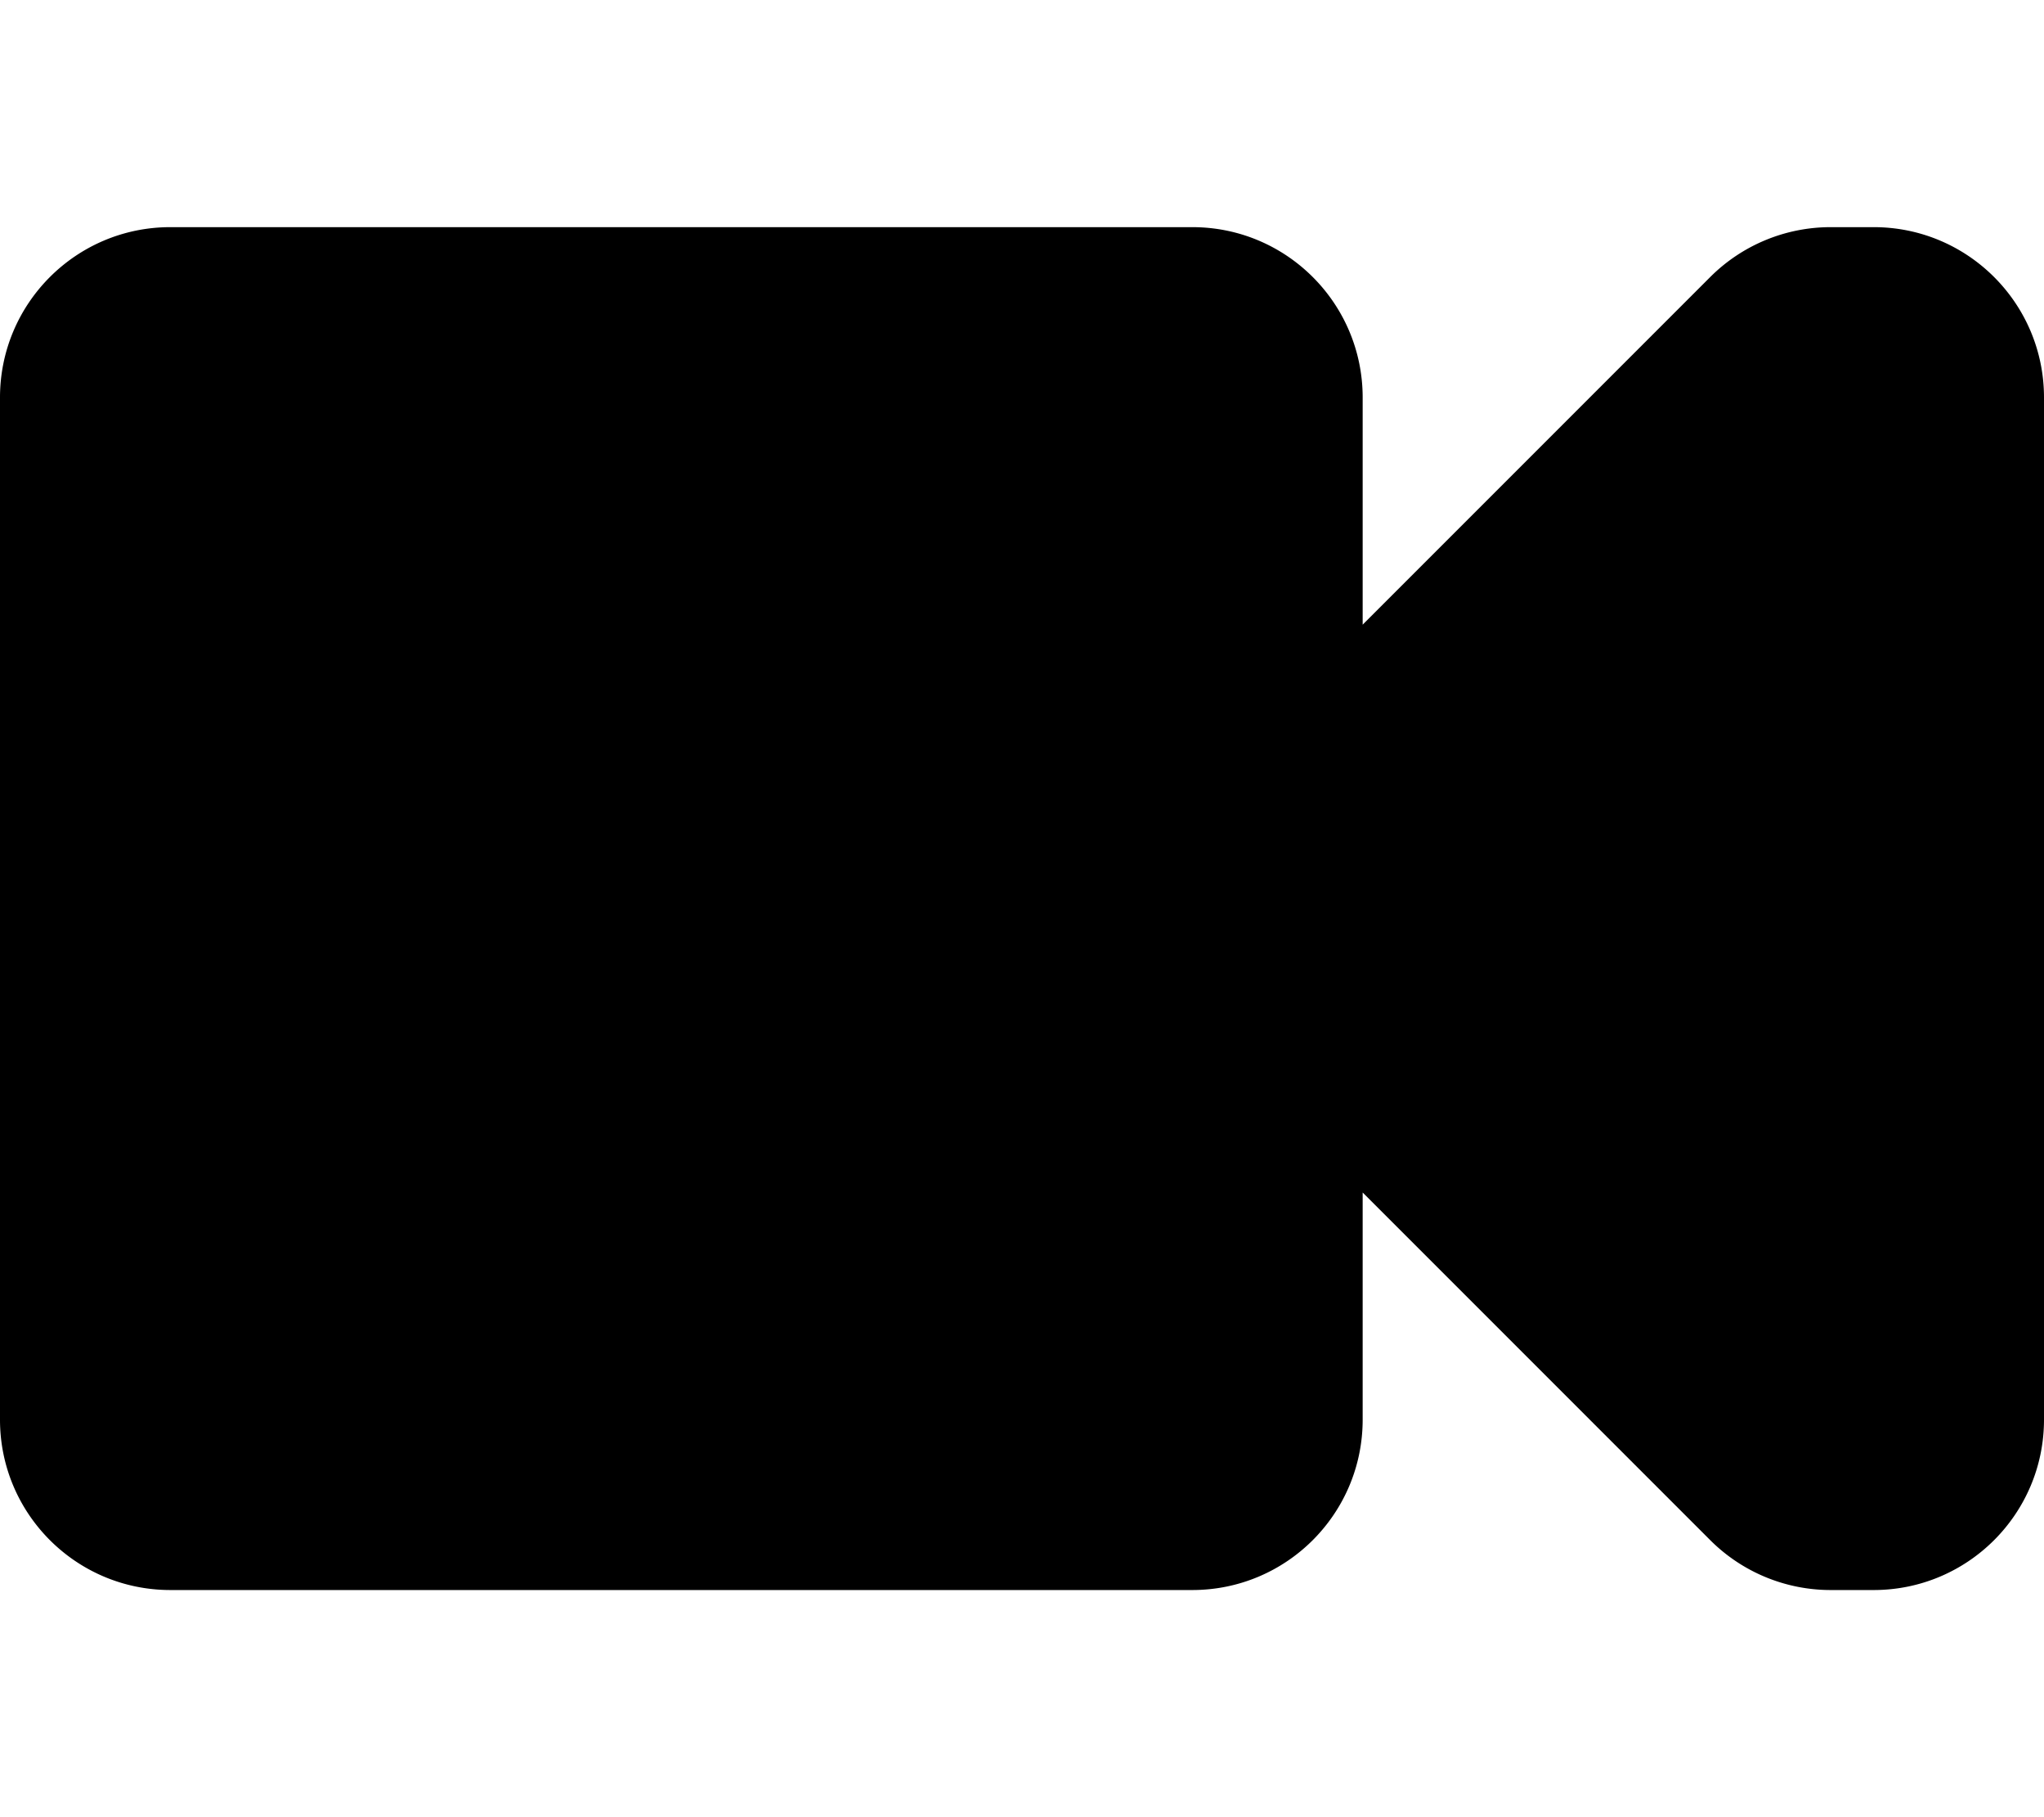
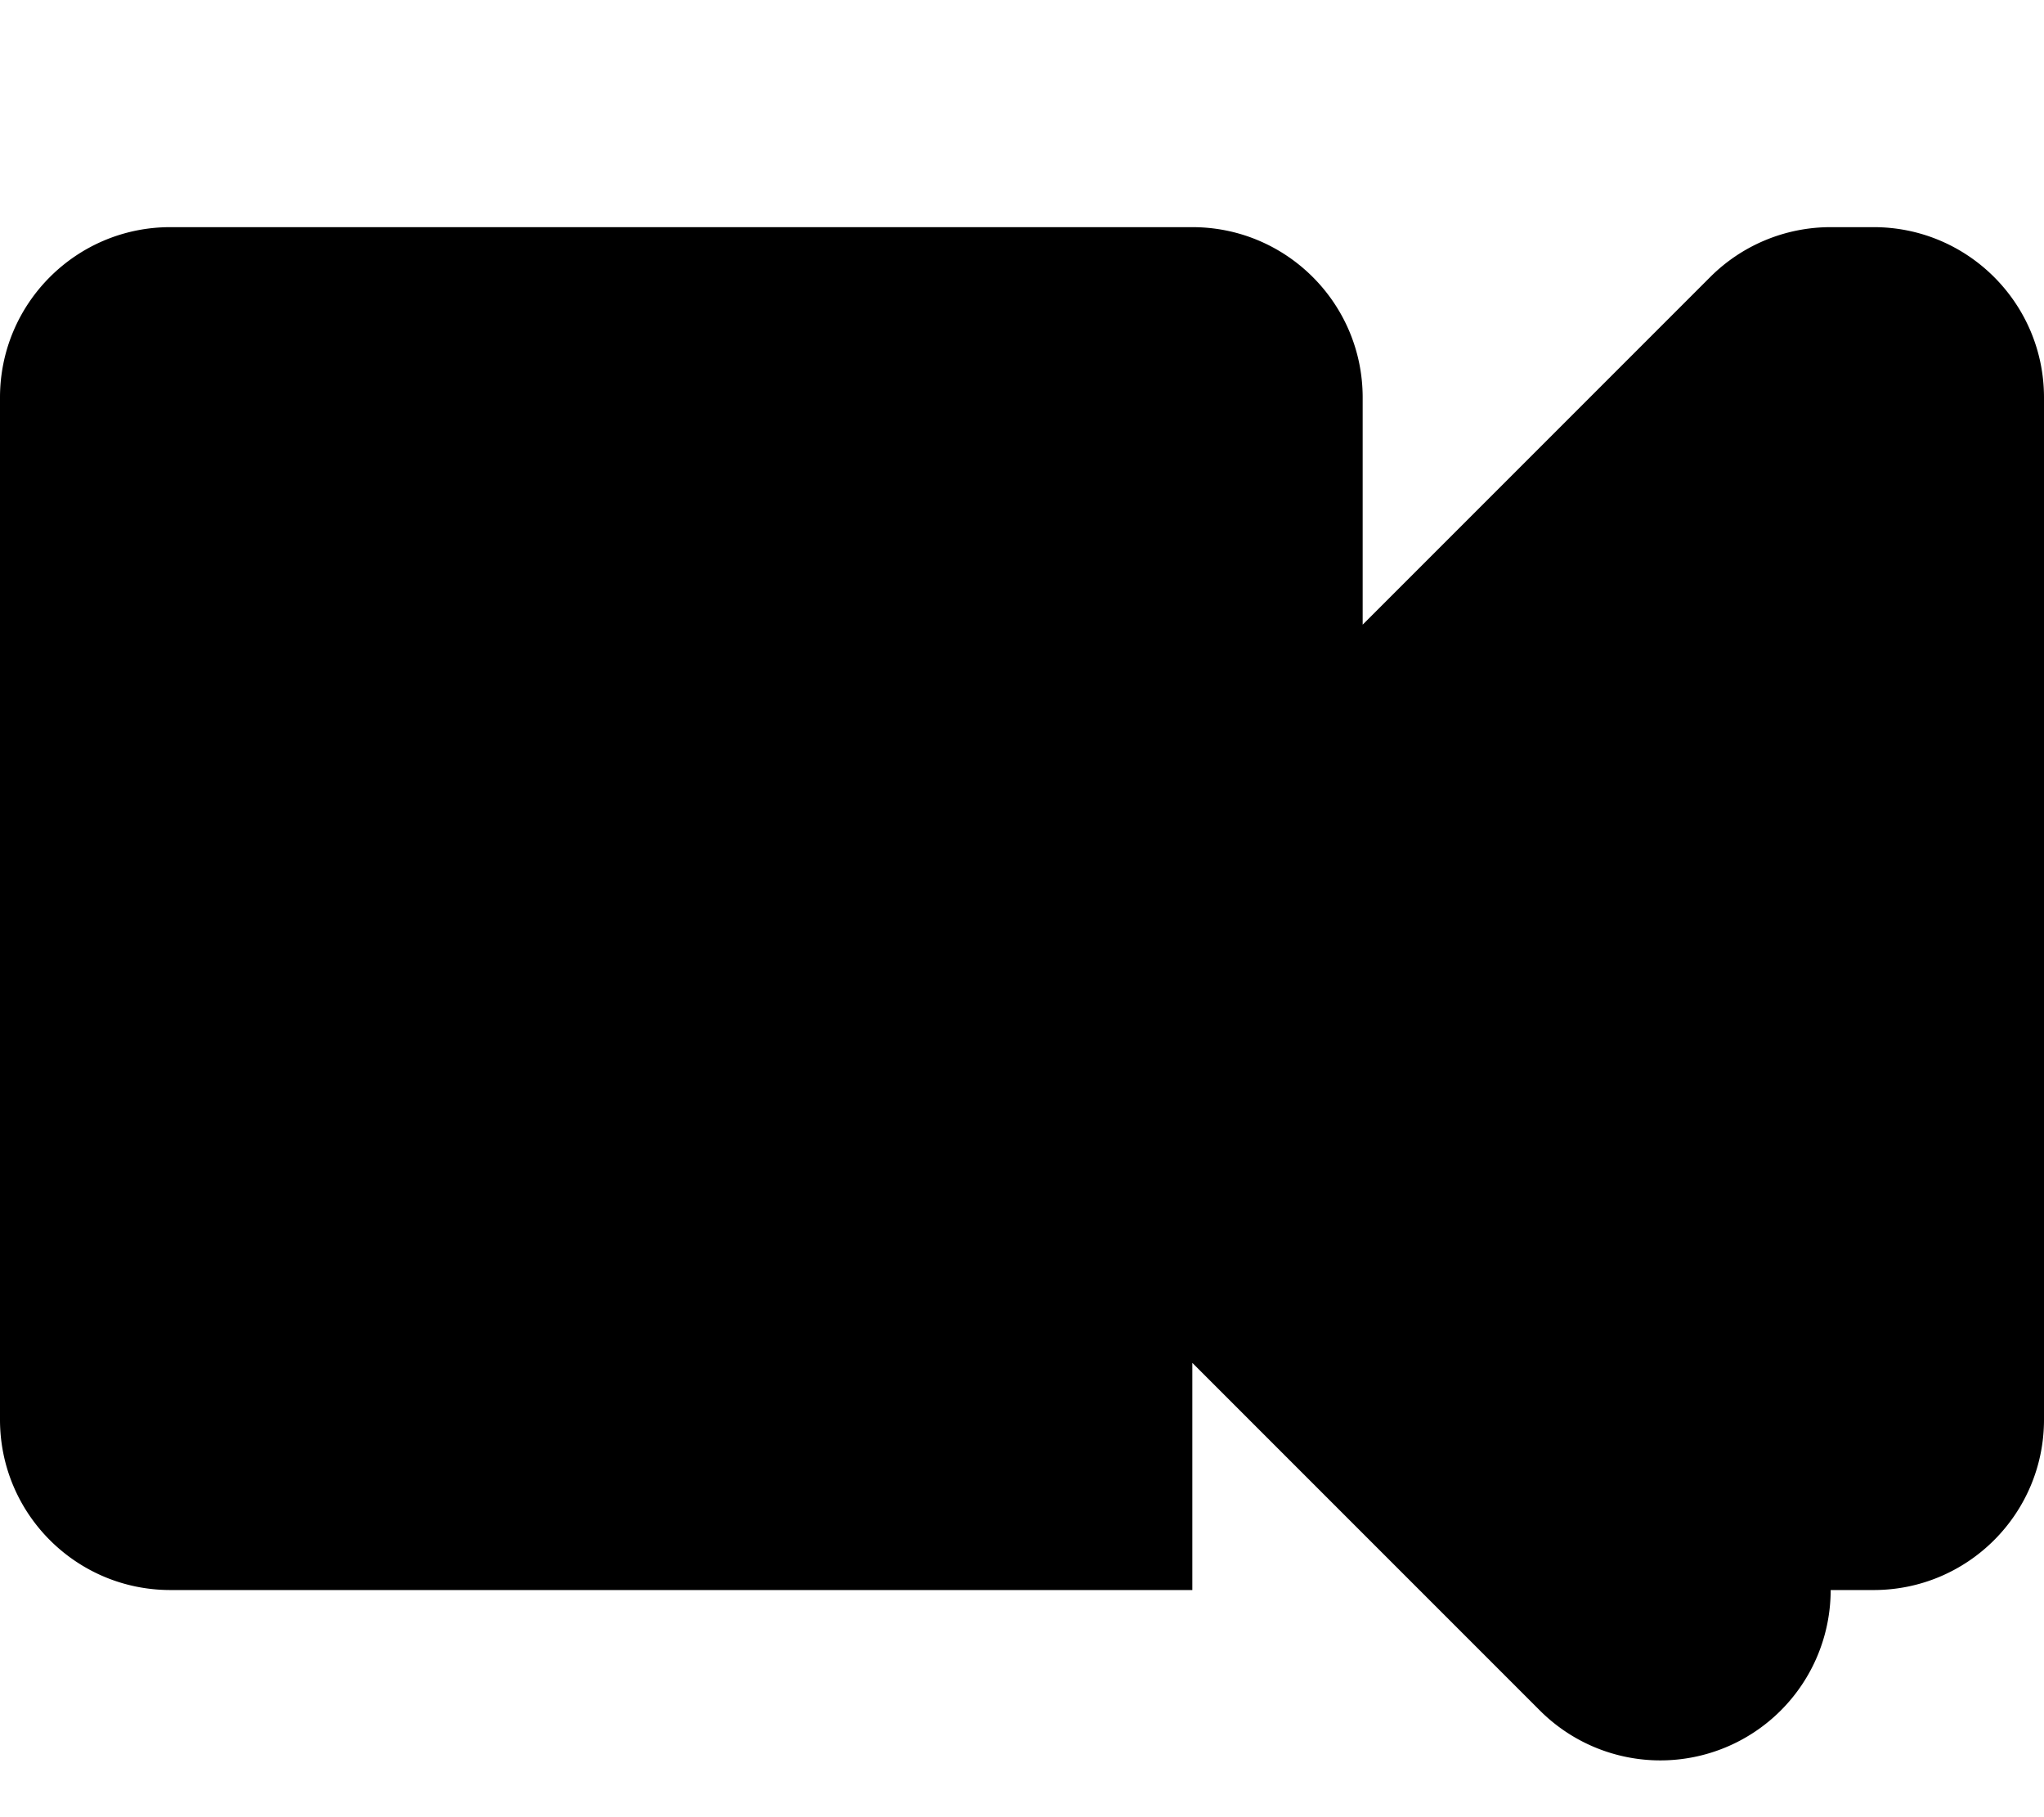
<svg xmlns="http://www.w3.org/2000/svg" viewBox="0 0 576 512">
-   <path d="M528 64h-12.118a48 48 0 0 0-33.941 14.059L384 176v-64c0-26.51-21.49-48-48-48H48C21.49 64 0 85.49 0 112v288c0 26.51 21.49 48 48 48h288c26.51 0 48-21.49 48-48v-64l97.941 97.941A48 48 0 0 0 515.882 448H528c26.51 0 48-21.49 48-48V112c0-26.51-21.49-48-48-48z" />
+   <path d="M528 64h-12.118a48 48 0 0 0-33.941 14.059L384 176v-64c0-26.51-21.49-48-48-48H48C21.49 64 0 85.49 0 112v288c0 26.51 21.49 48 48 48h288v-64l97.941 97.941A48 48 0 0 0 515.882 448H528c26.51 0 48-21.49 48-48V112c0-26.51-21.49-48-48-48z" />
</svg>